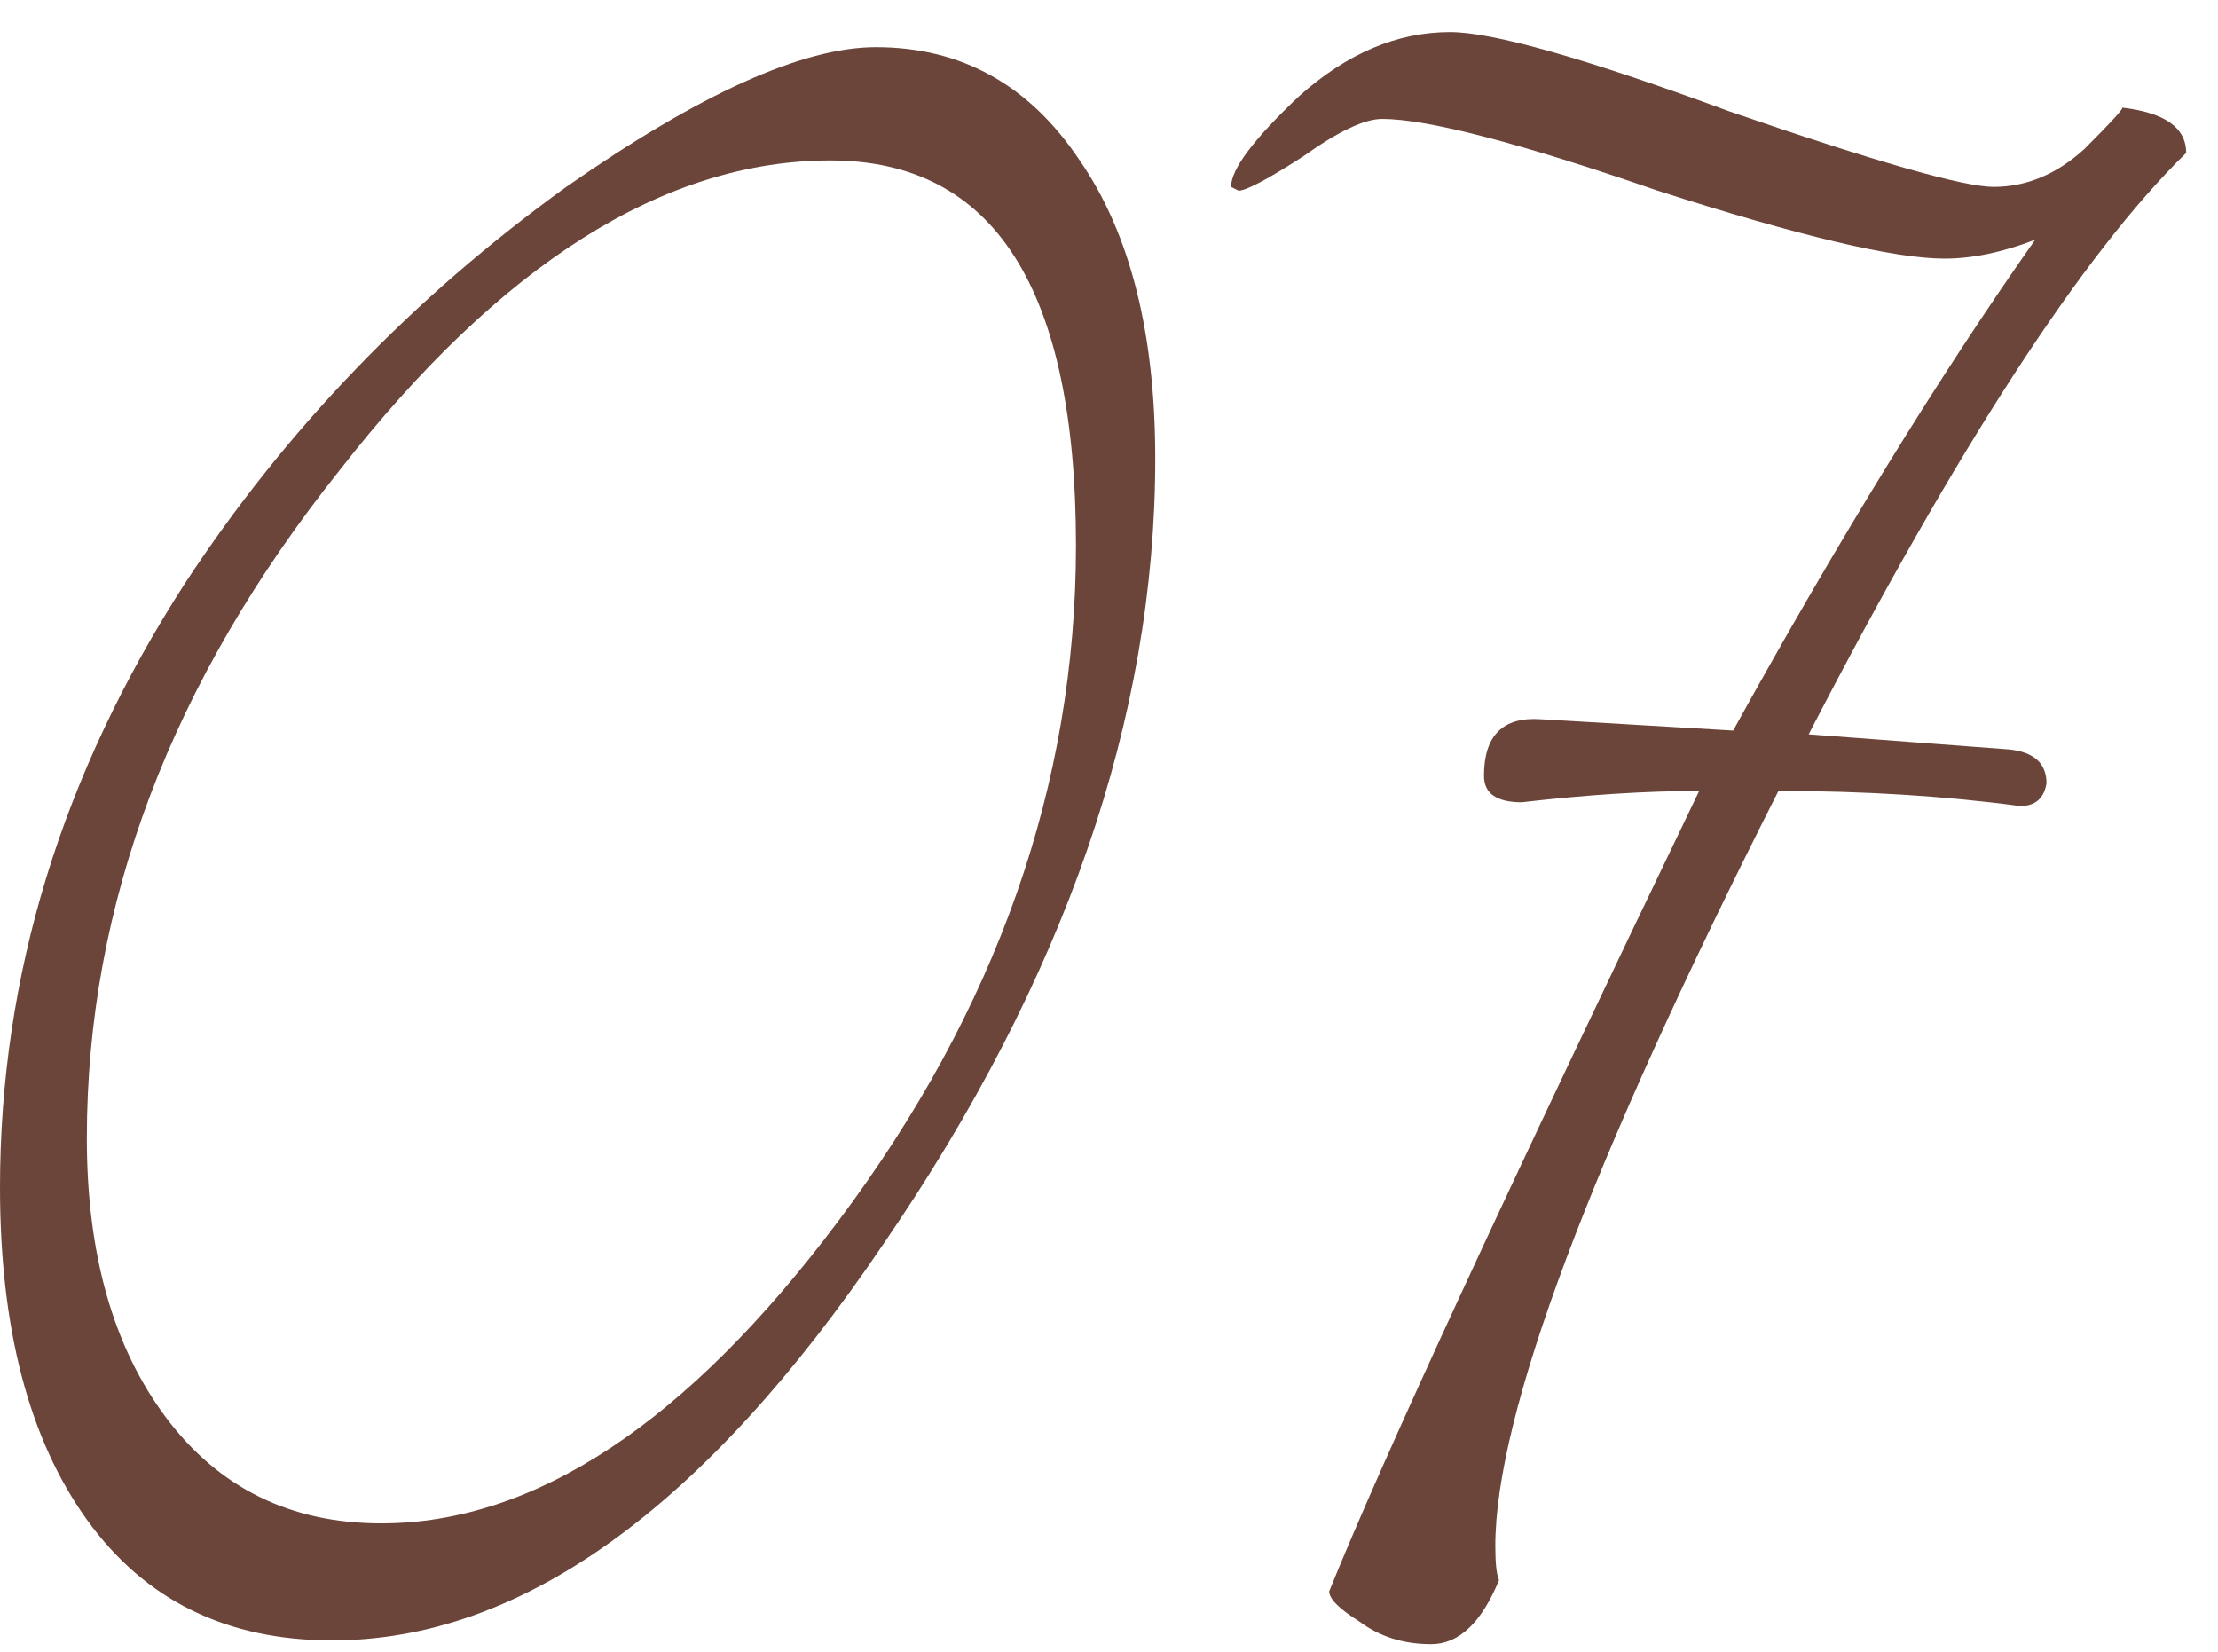
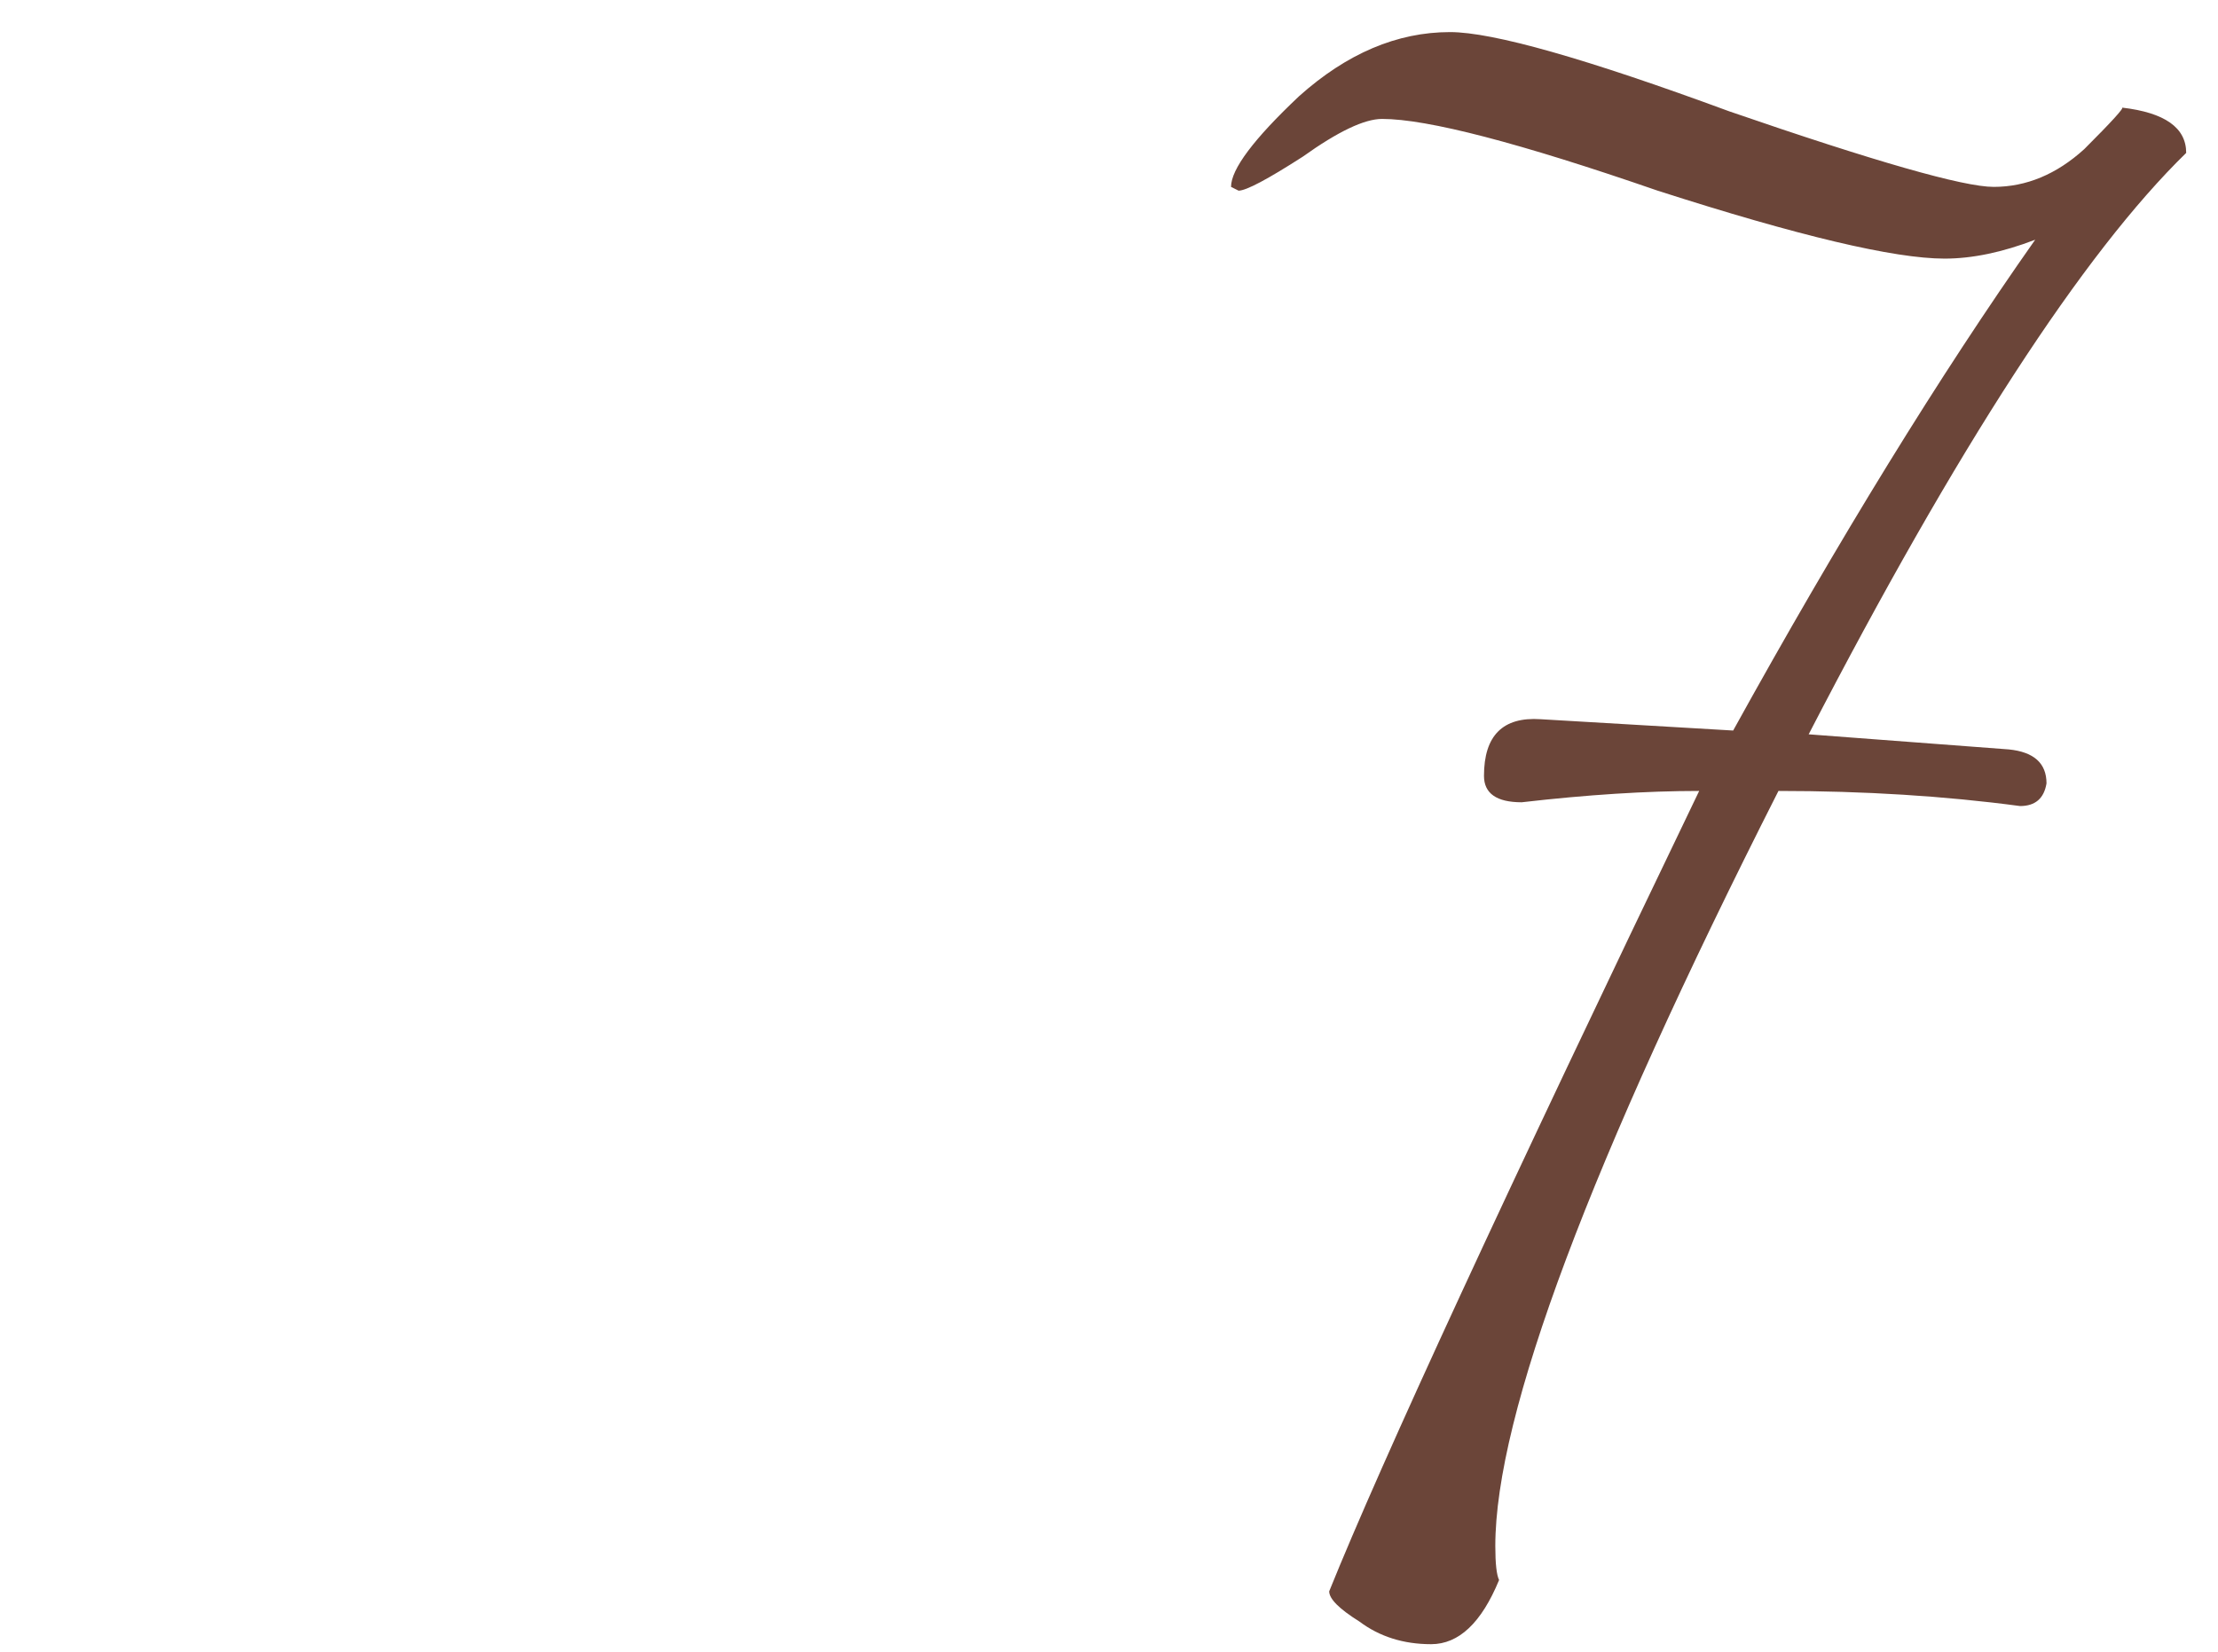
<svg xmlns="http://www.w3.org/2000/svg" width="47" height="35" viewBox="0 0 47 35" fill="none">
  <path d="M46.326 3.24C44.139 5.373 41.473 9.48 38.326 15.56L42.566 15.88C43.099 15.933 43.366 16.173 43.366 16.6C43.313 16.92 43.126 17.08 42.806 17.08C41.206 16.866 39.499 16.76 37.686 16.76C33.686 24.653 31.686 29.986 31.686 32.76C31.686 33.133 31.713 33.373 31.766 33.48C31.393 34.386 30.913 34.84 30.326 34.84C29.739 34.84 29.233 34.68 28.806 34.36C28.379 34.093 28.166 33.88 28.166 33.72C29.286 30.946 31.899 25.293 36.006 16.76C34.886 16.76 33.633 16.84 32.246 17C31.713 17 31.446 16.813 31.446 16.44C31.446 15.586 31.846 15.186 32.646 15.24L36.726 15.48C38.966 11.426 41.099 7.96 43.126 5.08C42.433 5.346 41.793 5.48 41.206 5.48C40.139 5.48 38.113 5 35.126 4.04C32.193 3.026 30.246 2.52 29.286 2.52C28.913 2.52 28.353 2.786 27.606 3.32C26.859 3.8 26.406 4.04 26.246 4.04L26.086 3.96C26.086 3.586 26.566 2.946 27.526 2.04C28.539 1.133 29.606 0.68 30.726 0.68C31.633 0.68 33.606 1.24 36.646 2.36C39.739 3.426 41.606 3.96 42.246 3.96C42.939 3.96 43.579 3.693 44.166 3.16C44.753 2.573 45.019 2.28 44.966 2.28C45.873 2.386 46.326 2.706 46.326 3.24Z" fill="#6B4539" />
-   <path d="M24.48 9.72C24.48 15.213 22.56 20.76 18.72 26.36C14.933 31.96 11.04 34.76 7.04 34.76C4.8 34.76 3.067 33.907 1.84 32.2C0.613 30.493 0 28.147 0 25.16C0 20.68 1.307 16.413 3.92 12.36C6.053 9.107 8.747 6.307 12 3.96C14.827 1.987 17.013 1 18.56 1C20.373 1 21.813 1.8 22.88 3.4C23.947 4.947 24.48 7.053 24.48 9.72ZM22.8 11.56C22.8 6.12 21.067 3.4 17.6 3.4C14.08 3.4 10.613 5.587 7.2 9.96C3.627 14.44 1.84 19.16 1.84 24.12C1.84 26.573 2.4 28.547 3.52 30.04C4.64 31.533 6.16 32.28 8.08 32.28C11.333 32.28 14.56 30.147 17.76 25.88C21.12 21.4 22.8 16.627 22.8 11.56Z" fill="#6B4539" />
</svg>